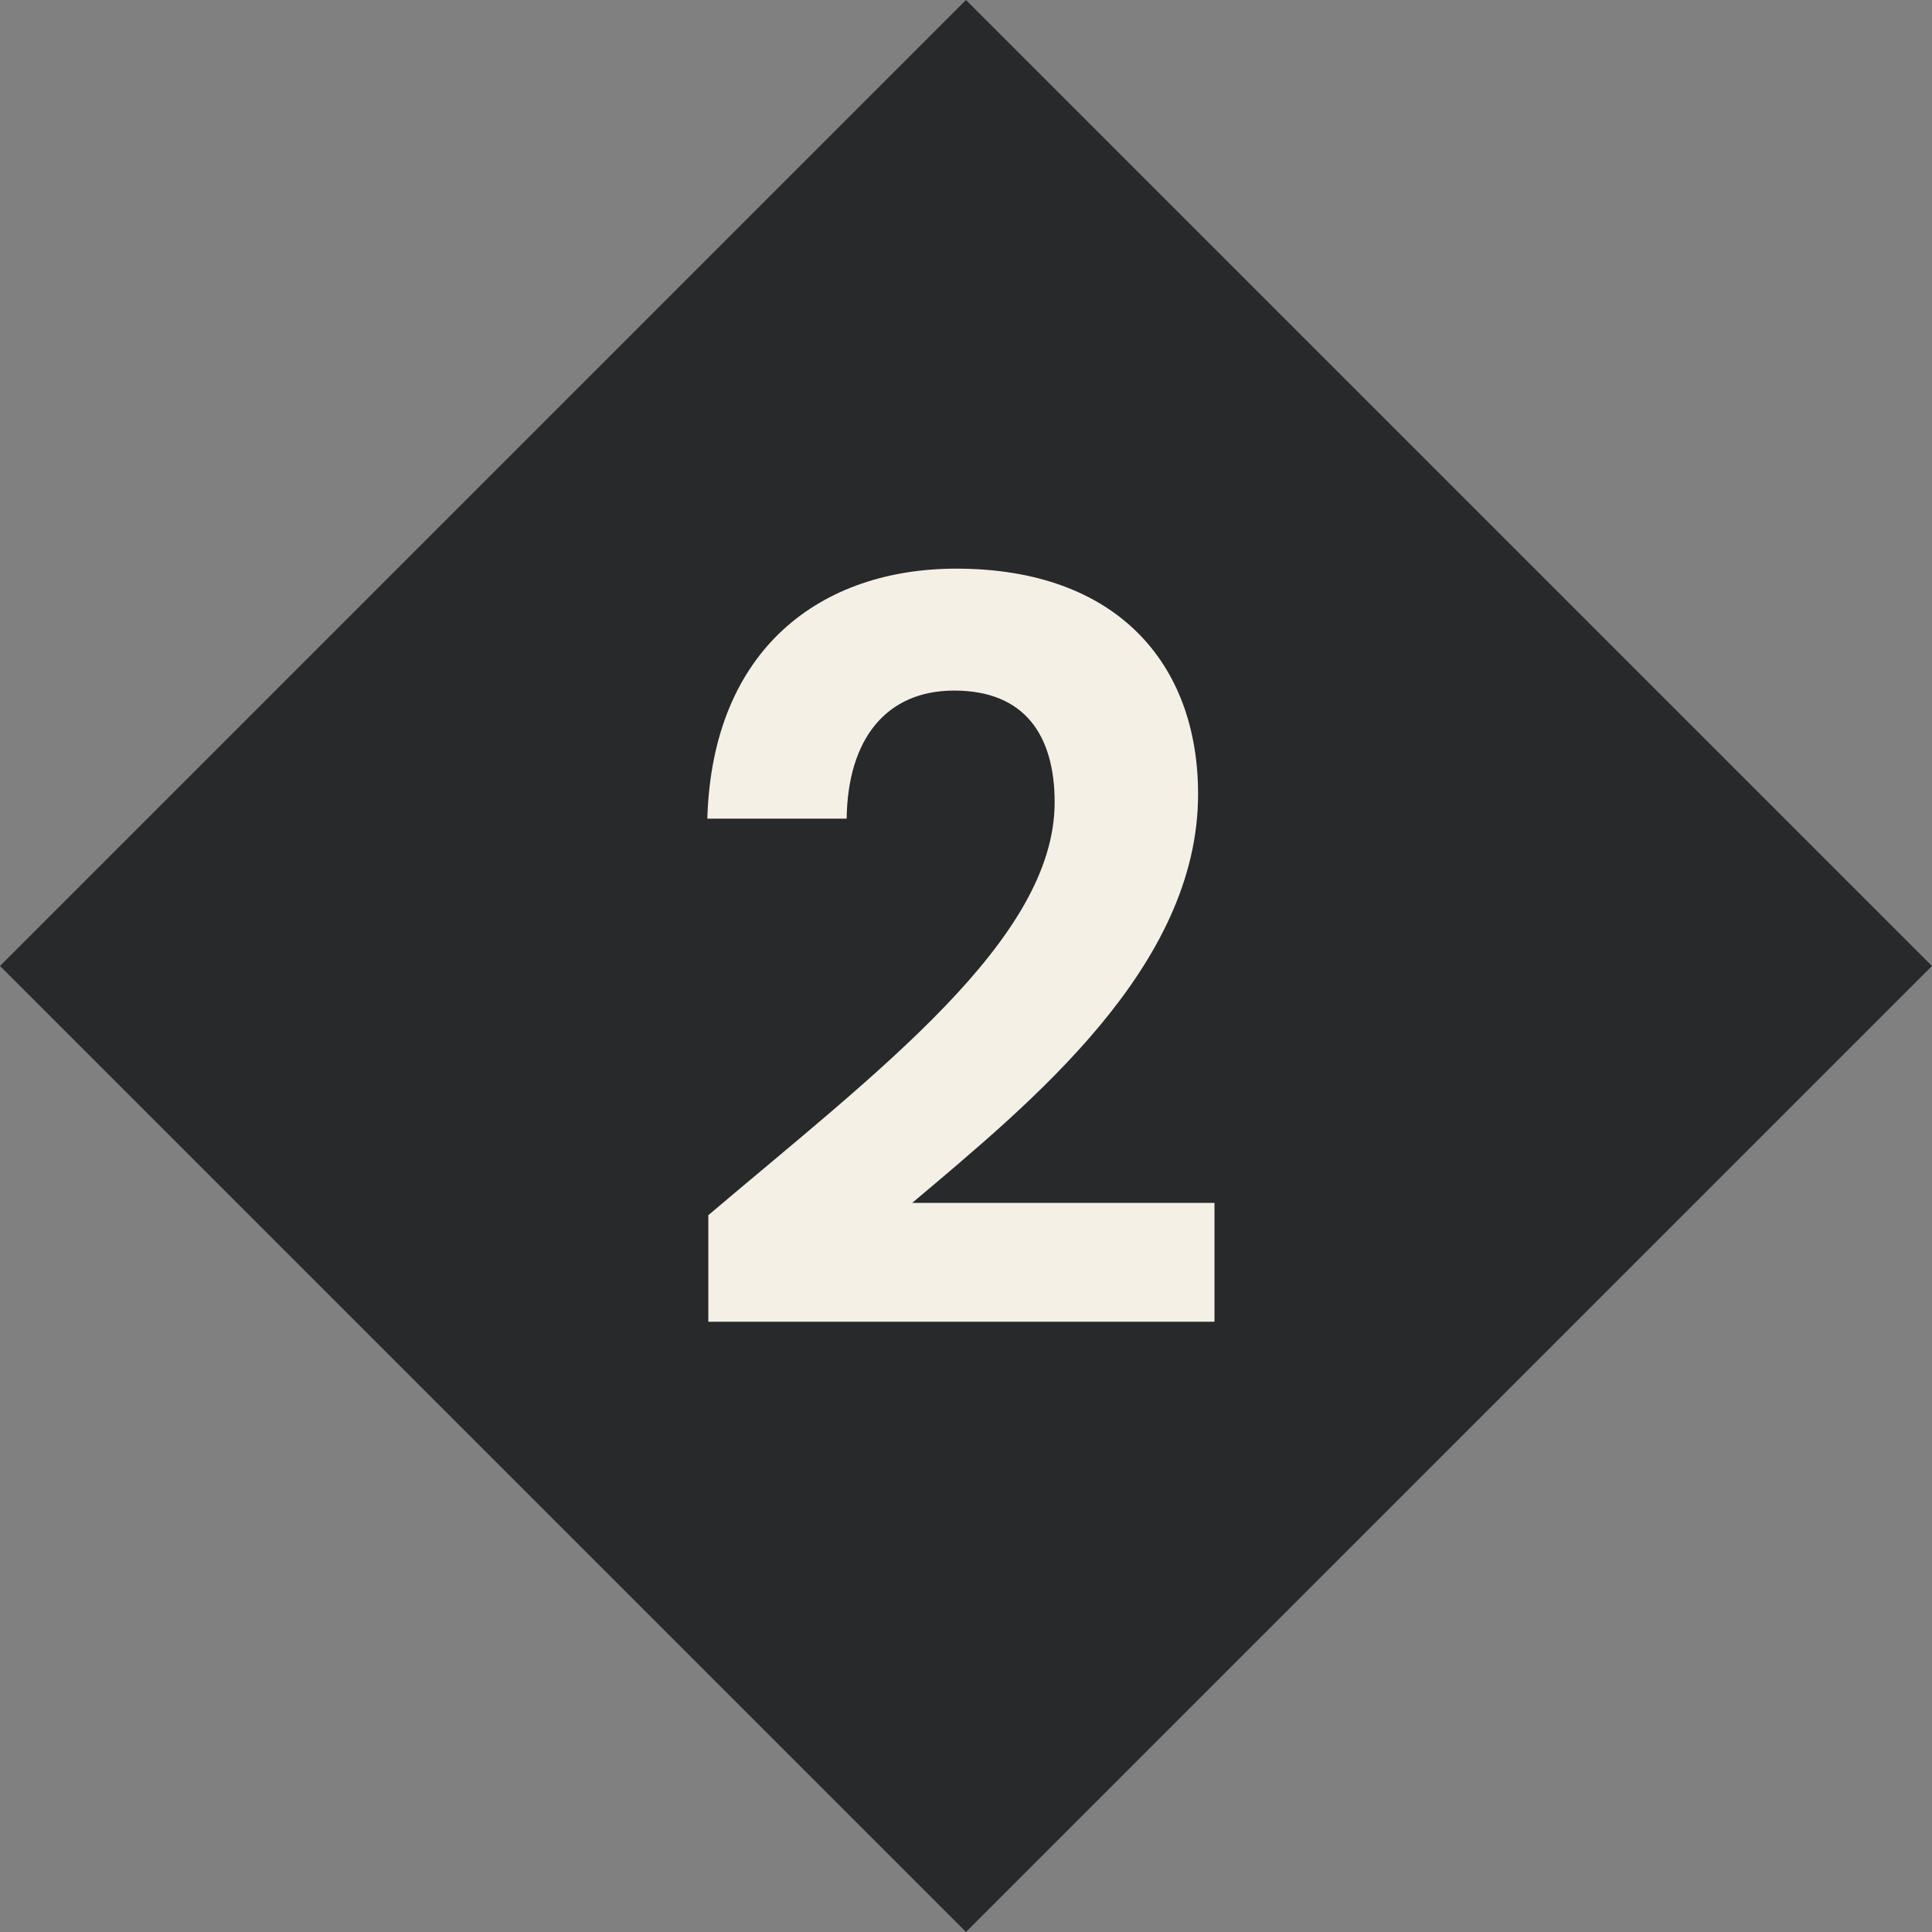
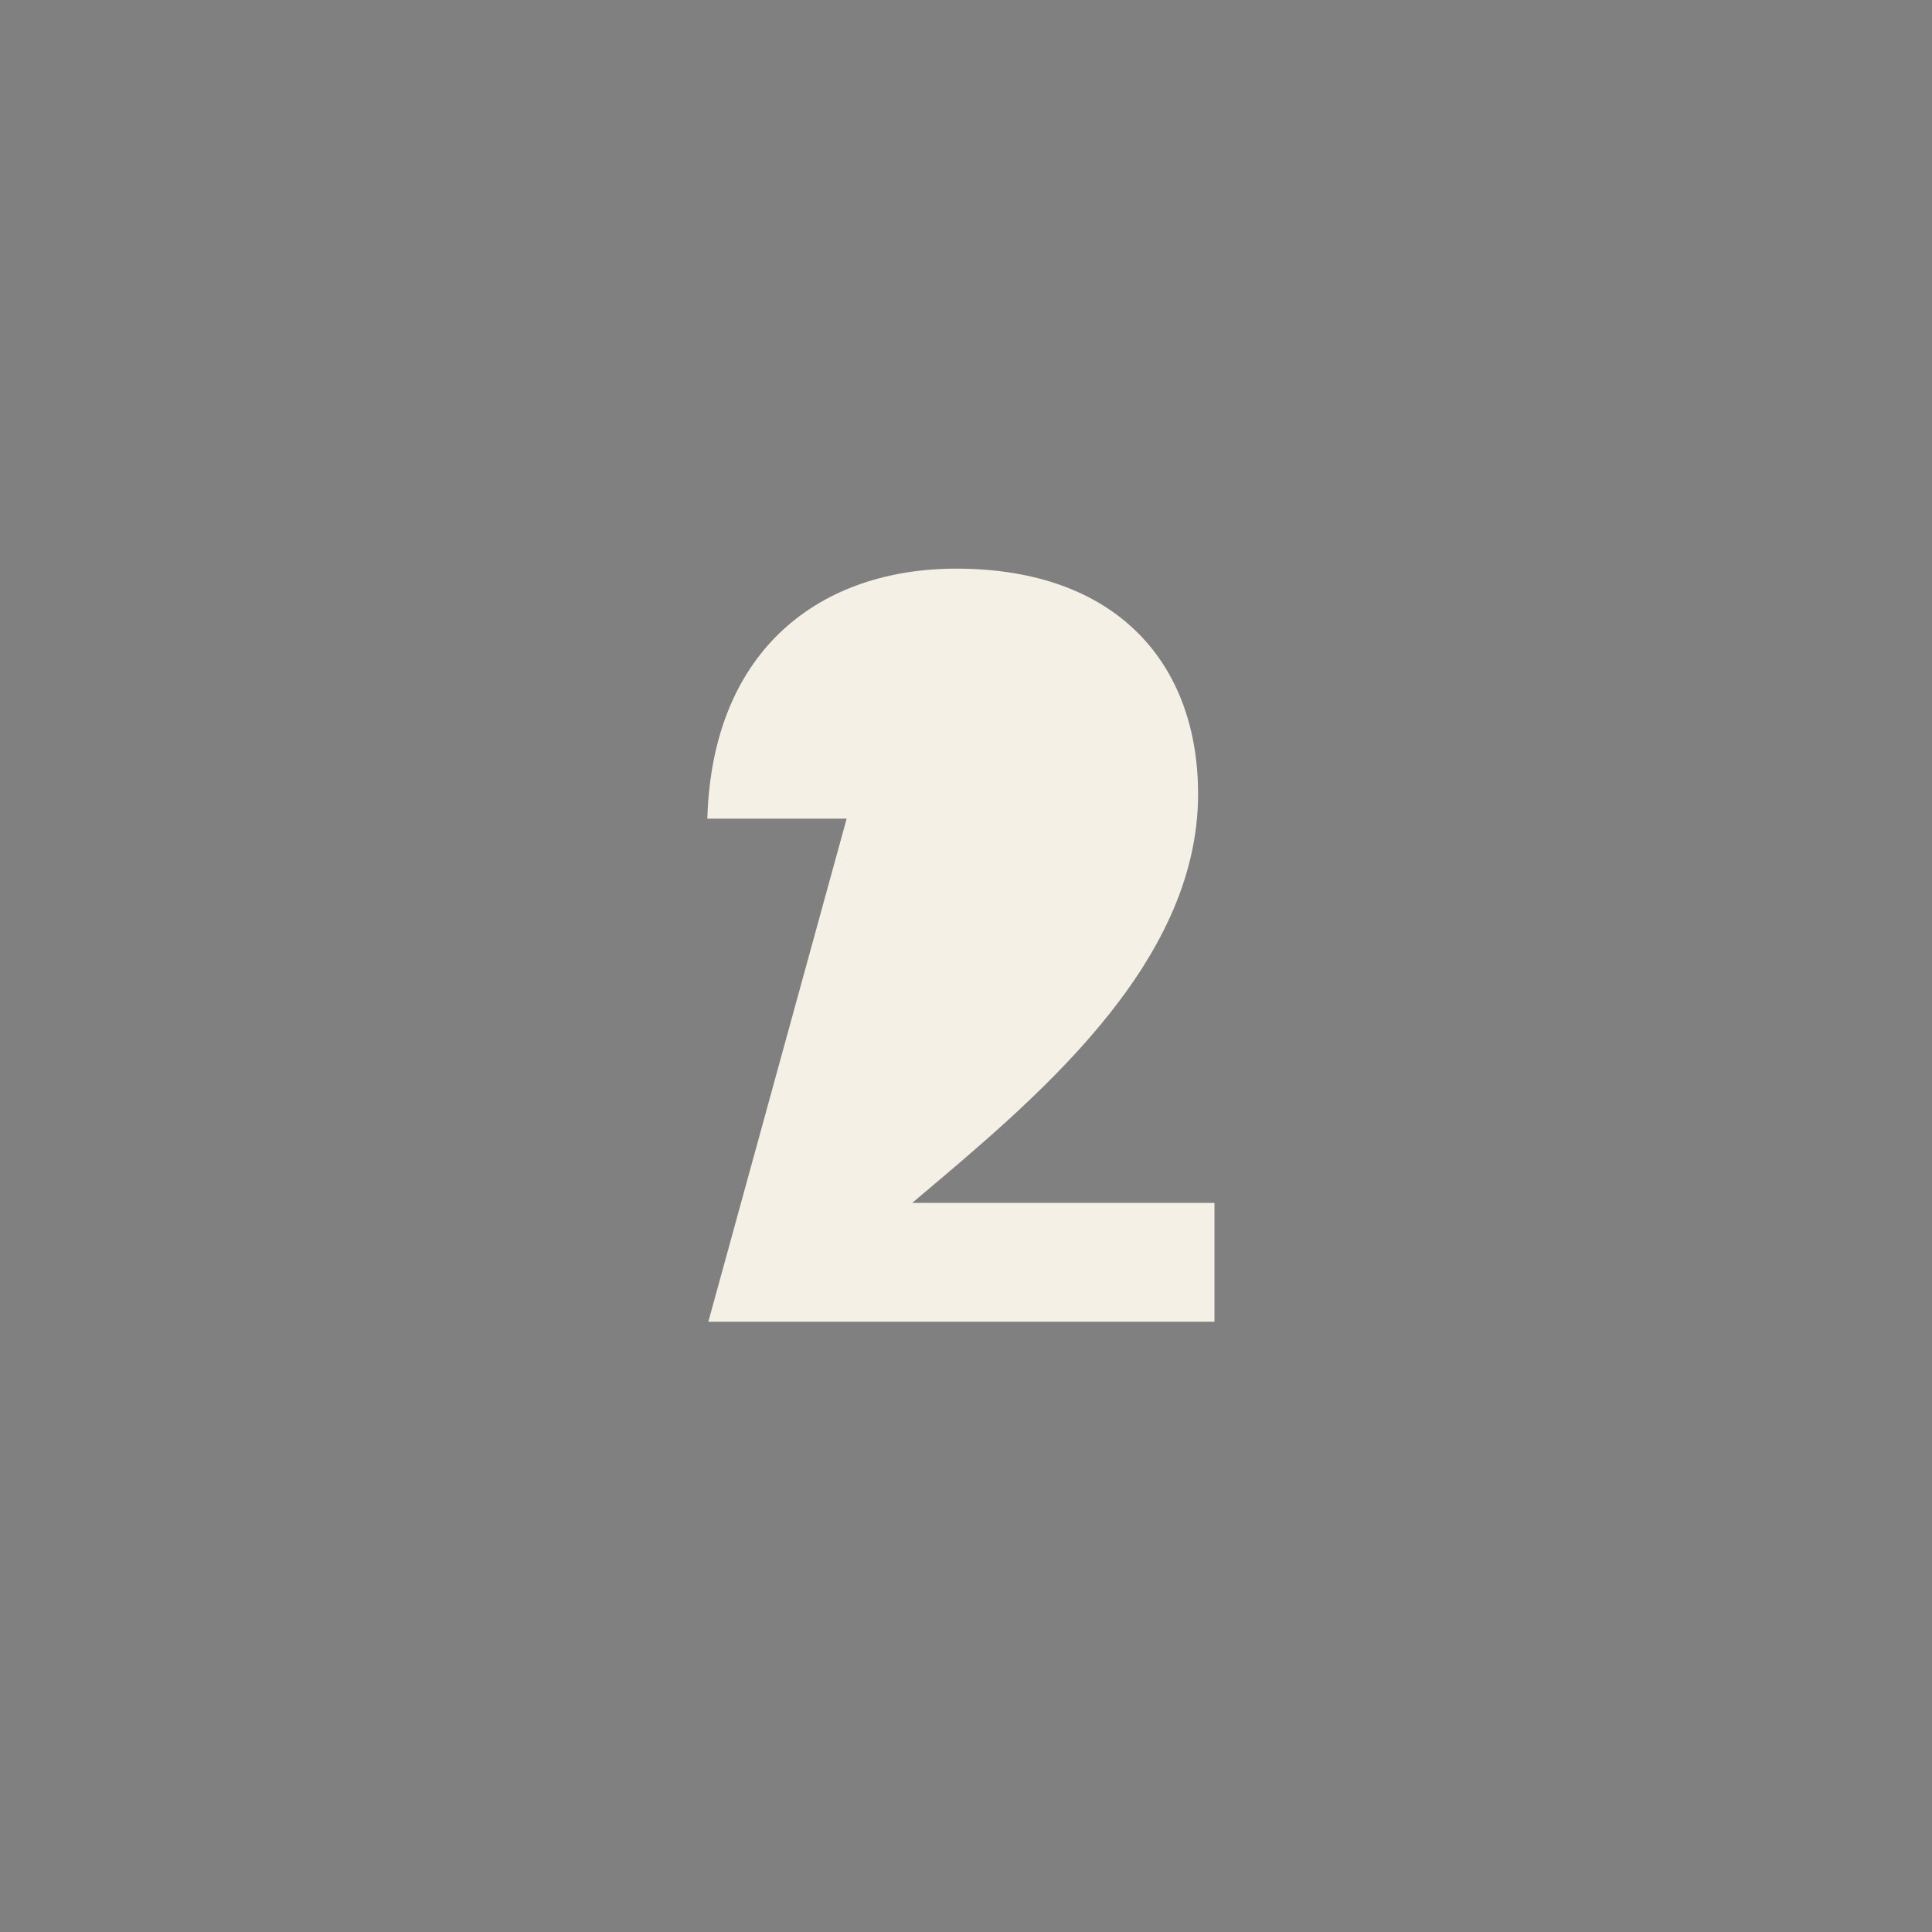
<svg xmlns="http://www.w3.org/2000/svg" width="56.569" height="56.569" viewBox="0 0 56.569 56.569">
  <rect x="0" y="0" width="56.569" height="56.569" fill="#808080" stroke="none" />
  <g id="Group_612" data-name="Group 612" transform="translate(-510 -2169)">
-     <rect id="Rectangle_267" data-name="Rectangle 267" width="40" height="40" transform="translate(538.284 2169) rotate(45)" fill="#27292b" />
-     <path id="Path_8060" data-name="Path 8060" d="M-7.26-.3H7.56V-3.78H-1.29c3.48-2.94,8.37-6.9,8.37-11.97,0-3.81-2.37-6.6-7.08-6.6-3.93,0-7.14,2.31-7.29,7.32h4.08c.03-2.31,1.14-3.75,3.15-3.75,2.07,0,2.94,1.32,2.94,3.27,0,4.02-5.19,7.89-10.14,12.09Z" transform="translate(538 2208)" fill="#f5f0e6" />
+     <path id="Path_8060" data-name="Path 8060" d="M-7.26-.3H7.56V-3.78H-1.29c3.48-2.94,8.37-6.9,8.37-11.97,0-3.81-2.37-6.6-7.08-6.6-3.93,0-7.14,2.31-7.29,7.32h4.08Z" transform="translate(538 2208)" fill="#f5f0e6" />
  </g>
</svg>